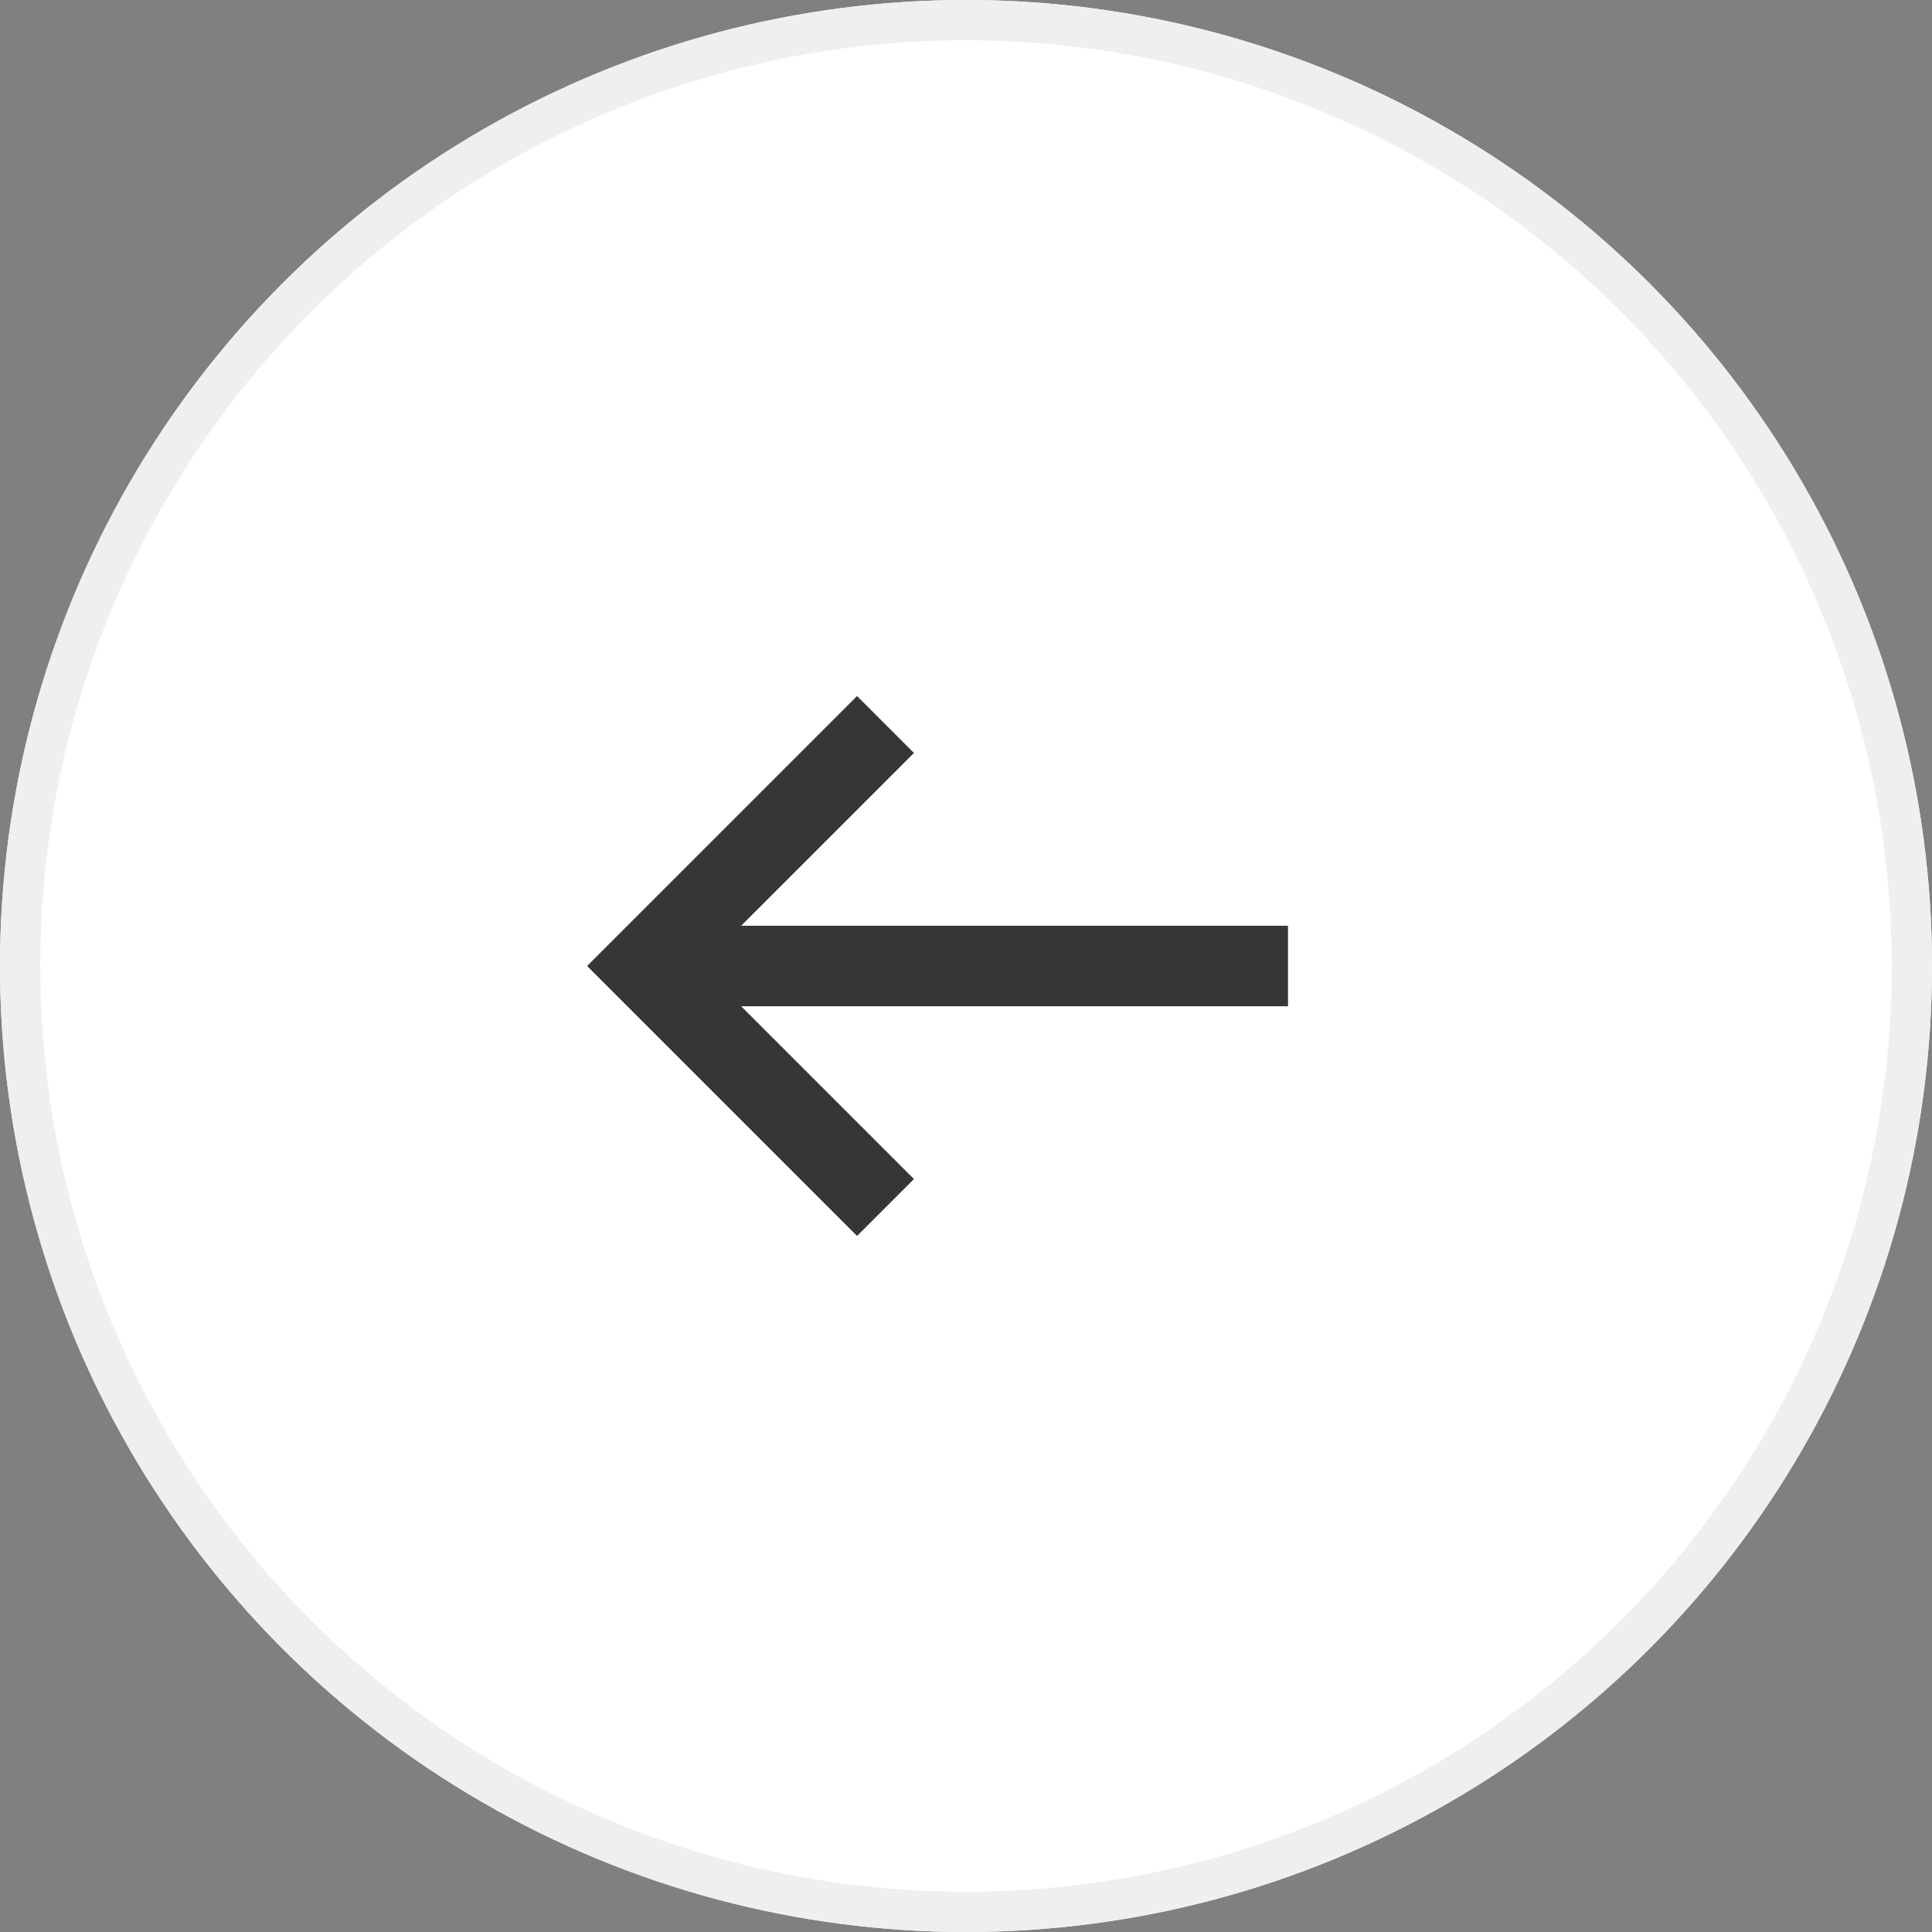
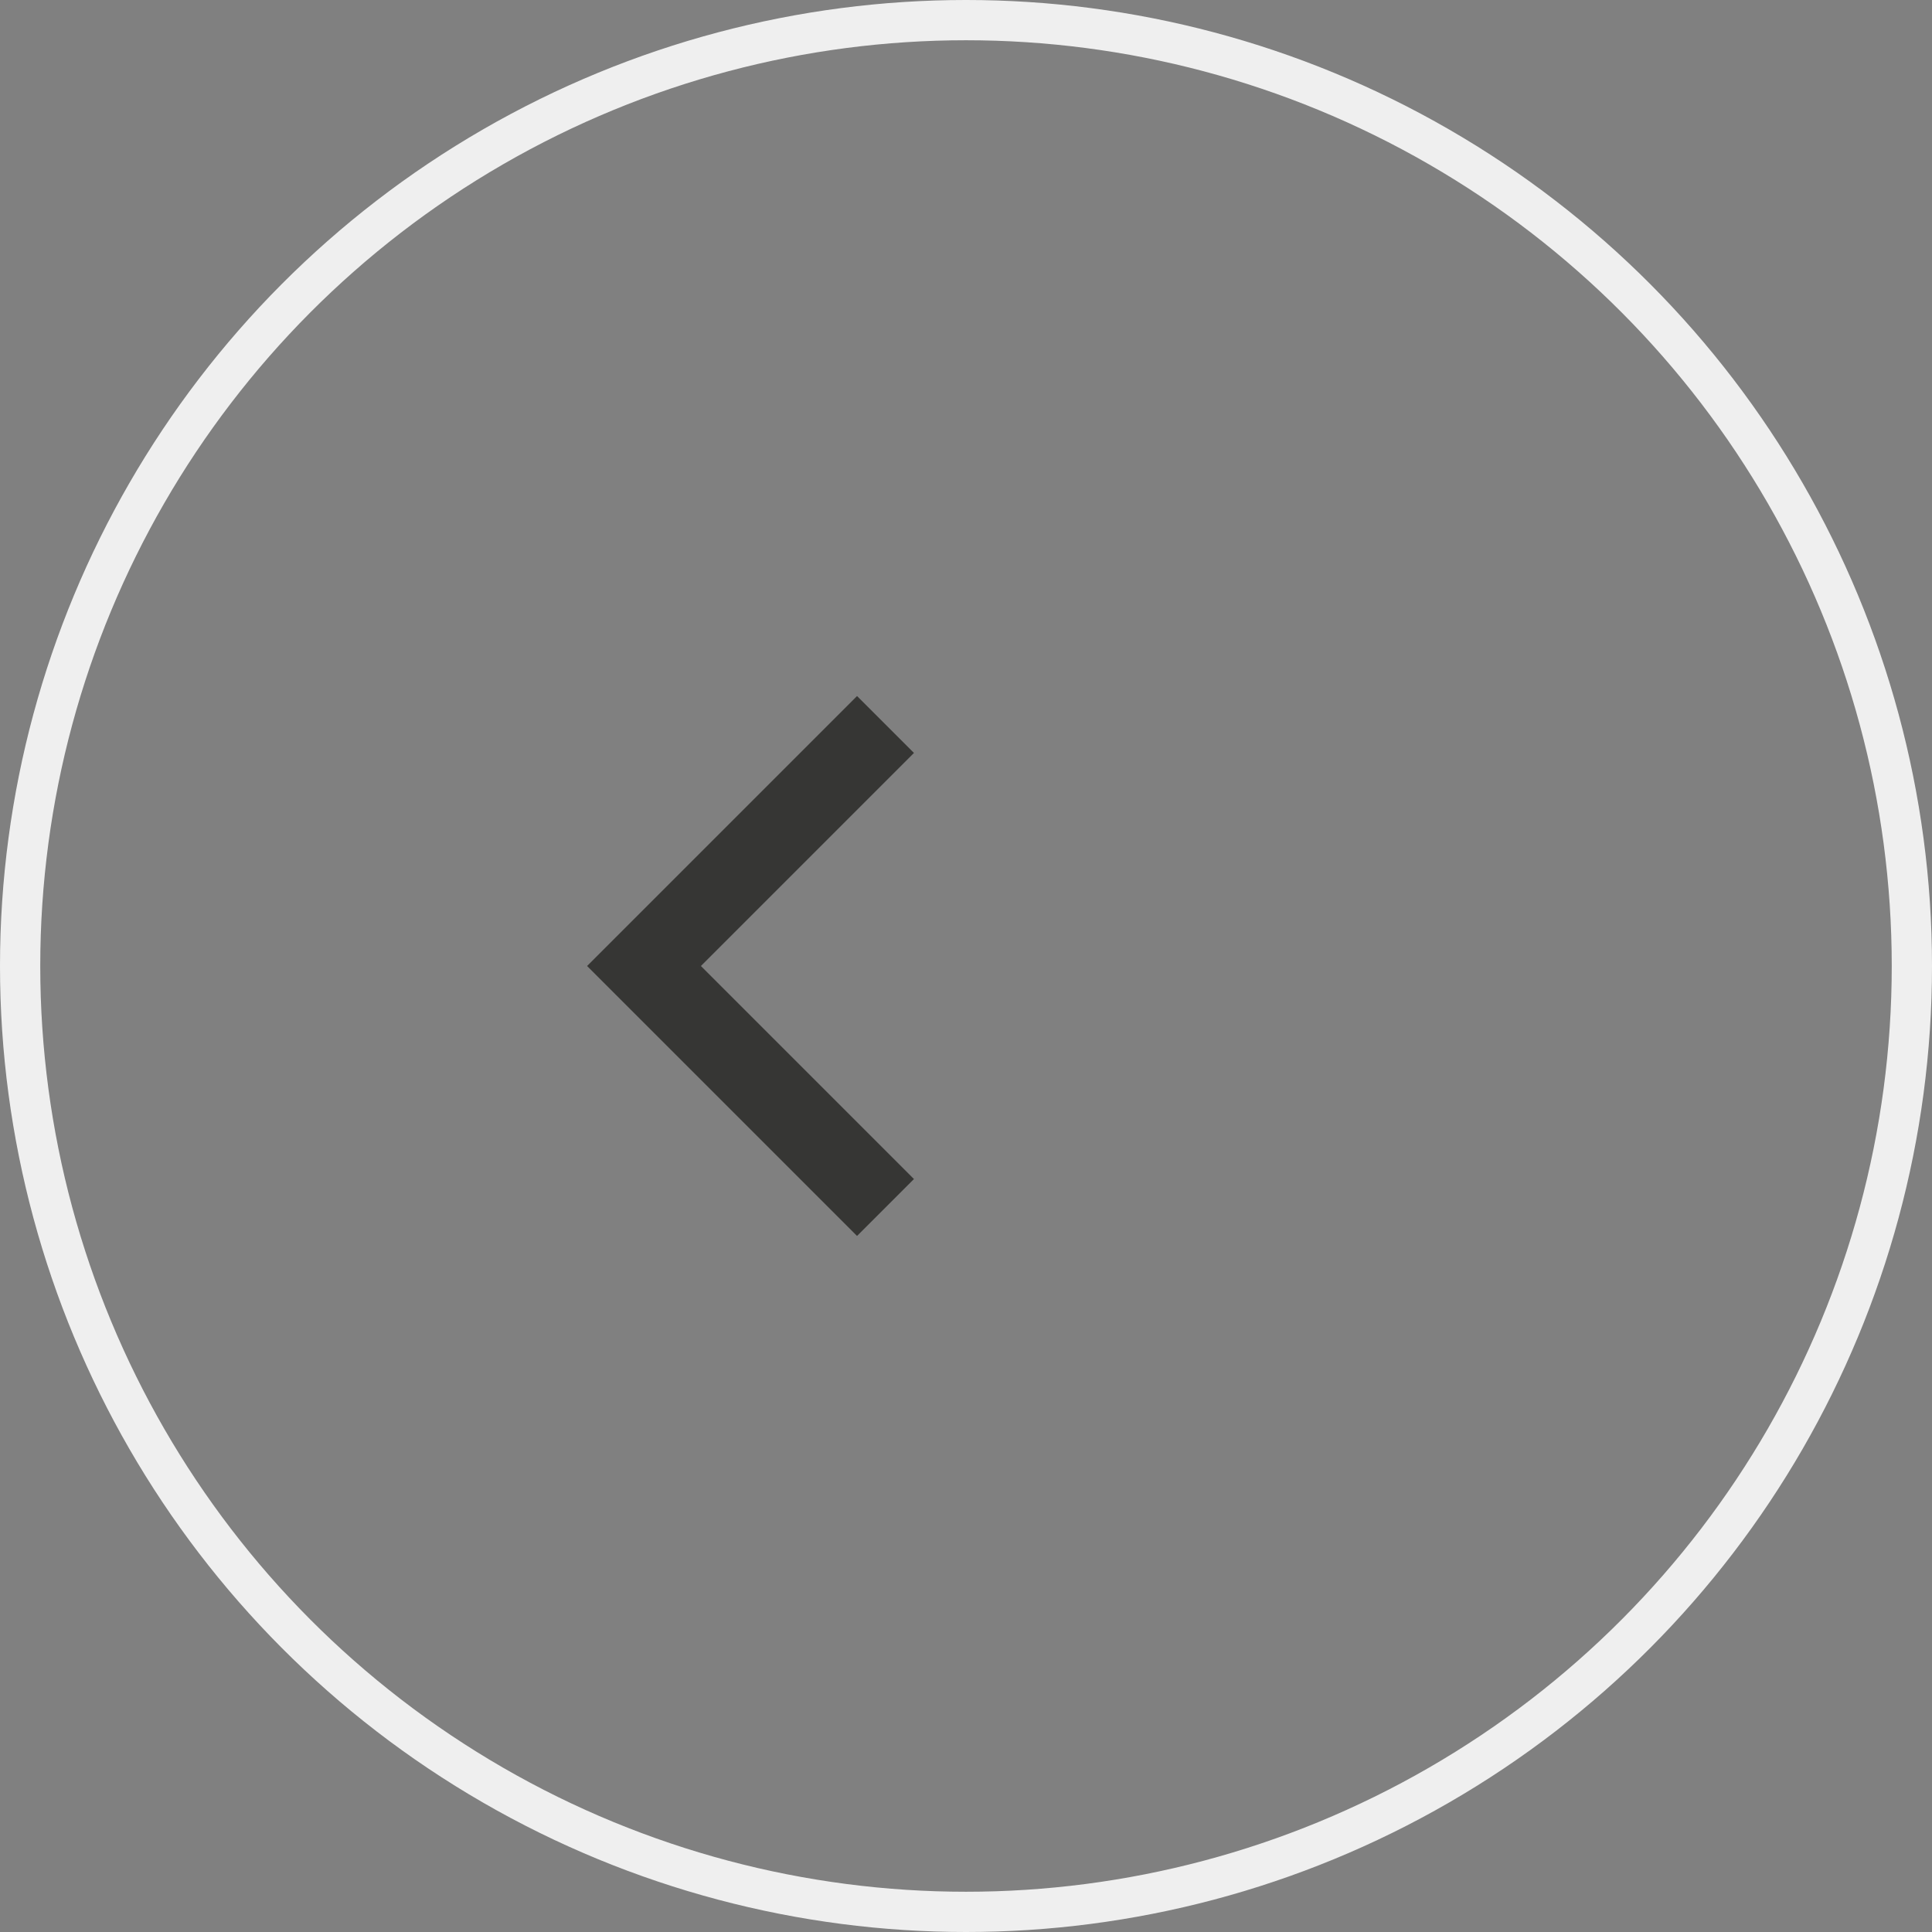
<svg xmlns="http://www.w3.org/2000/svg" width="48" height="48" viewBox="0 0 48 48">
  <rect x="0" y="0" width="48" height="48" fill="#808080" stroke="none" />
  <g id="Group_155" transform="translate(-30 -25)">
    <g id="Group_1" data-name="Group 1">
-       <circle id="Ellipse_1" data-name="Ellipse 1" cx="24" cy="24" r="24" transform="translate(30 25)" fill="#fff" />
      <circle id="Ellipse_2" data-name="Ellipse 2" cx="23.5" cy="23.5" r="23.5" transform="translate(30.5 25.5)" fill="none" stroke="#efefef" stroke-width="1" />
    </g>
-     <path id="Path_1" data-name="Path 1" d="M62,49H46" fill="none" stroke="#363634" stroke-width="2" />
    <path id="Path_2" data-name="Path 2" d="M52,55l-6-6,6-6" fill="none" stroke="#363634" stroke-width="2" />
  </g>
</svg>